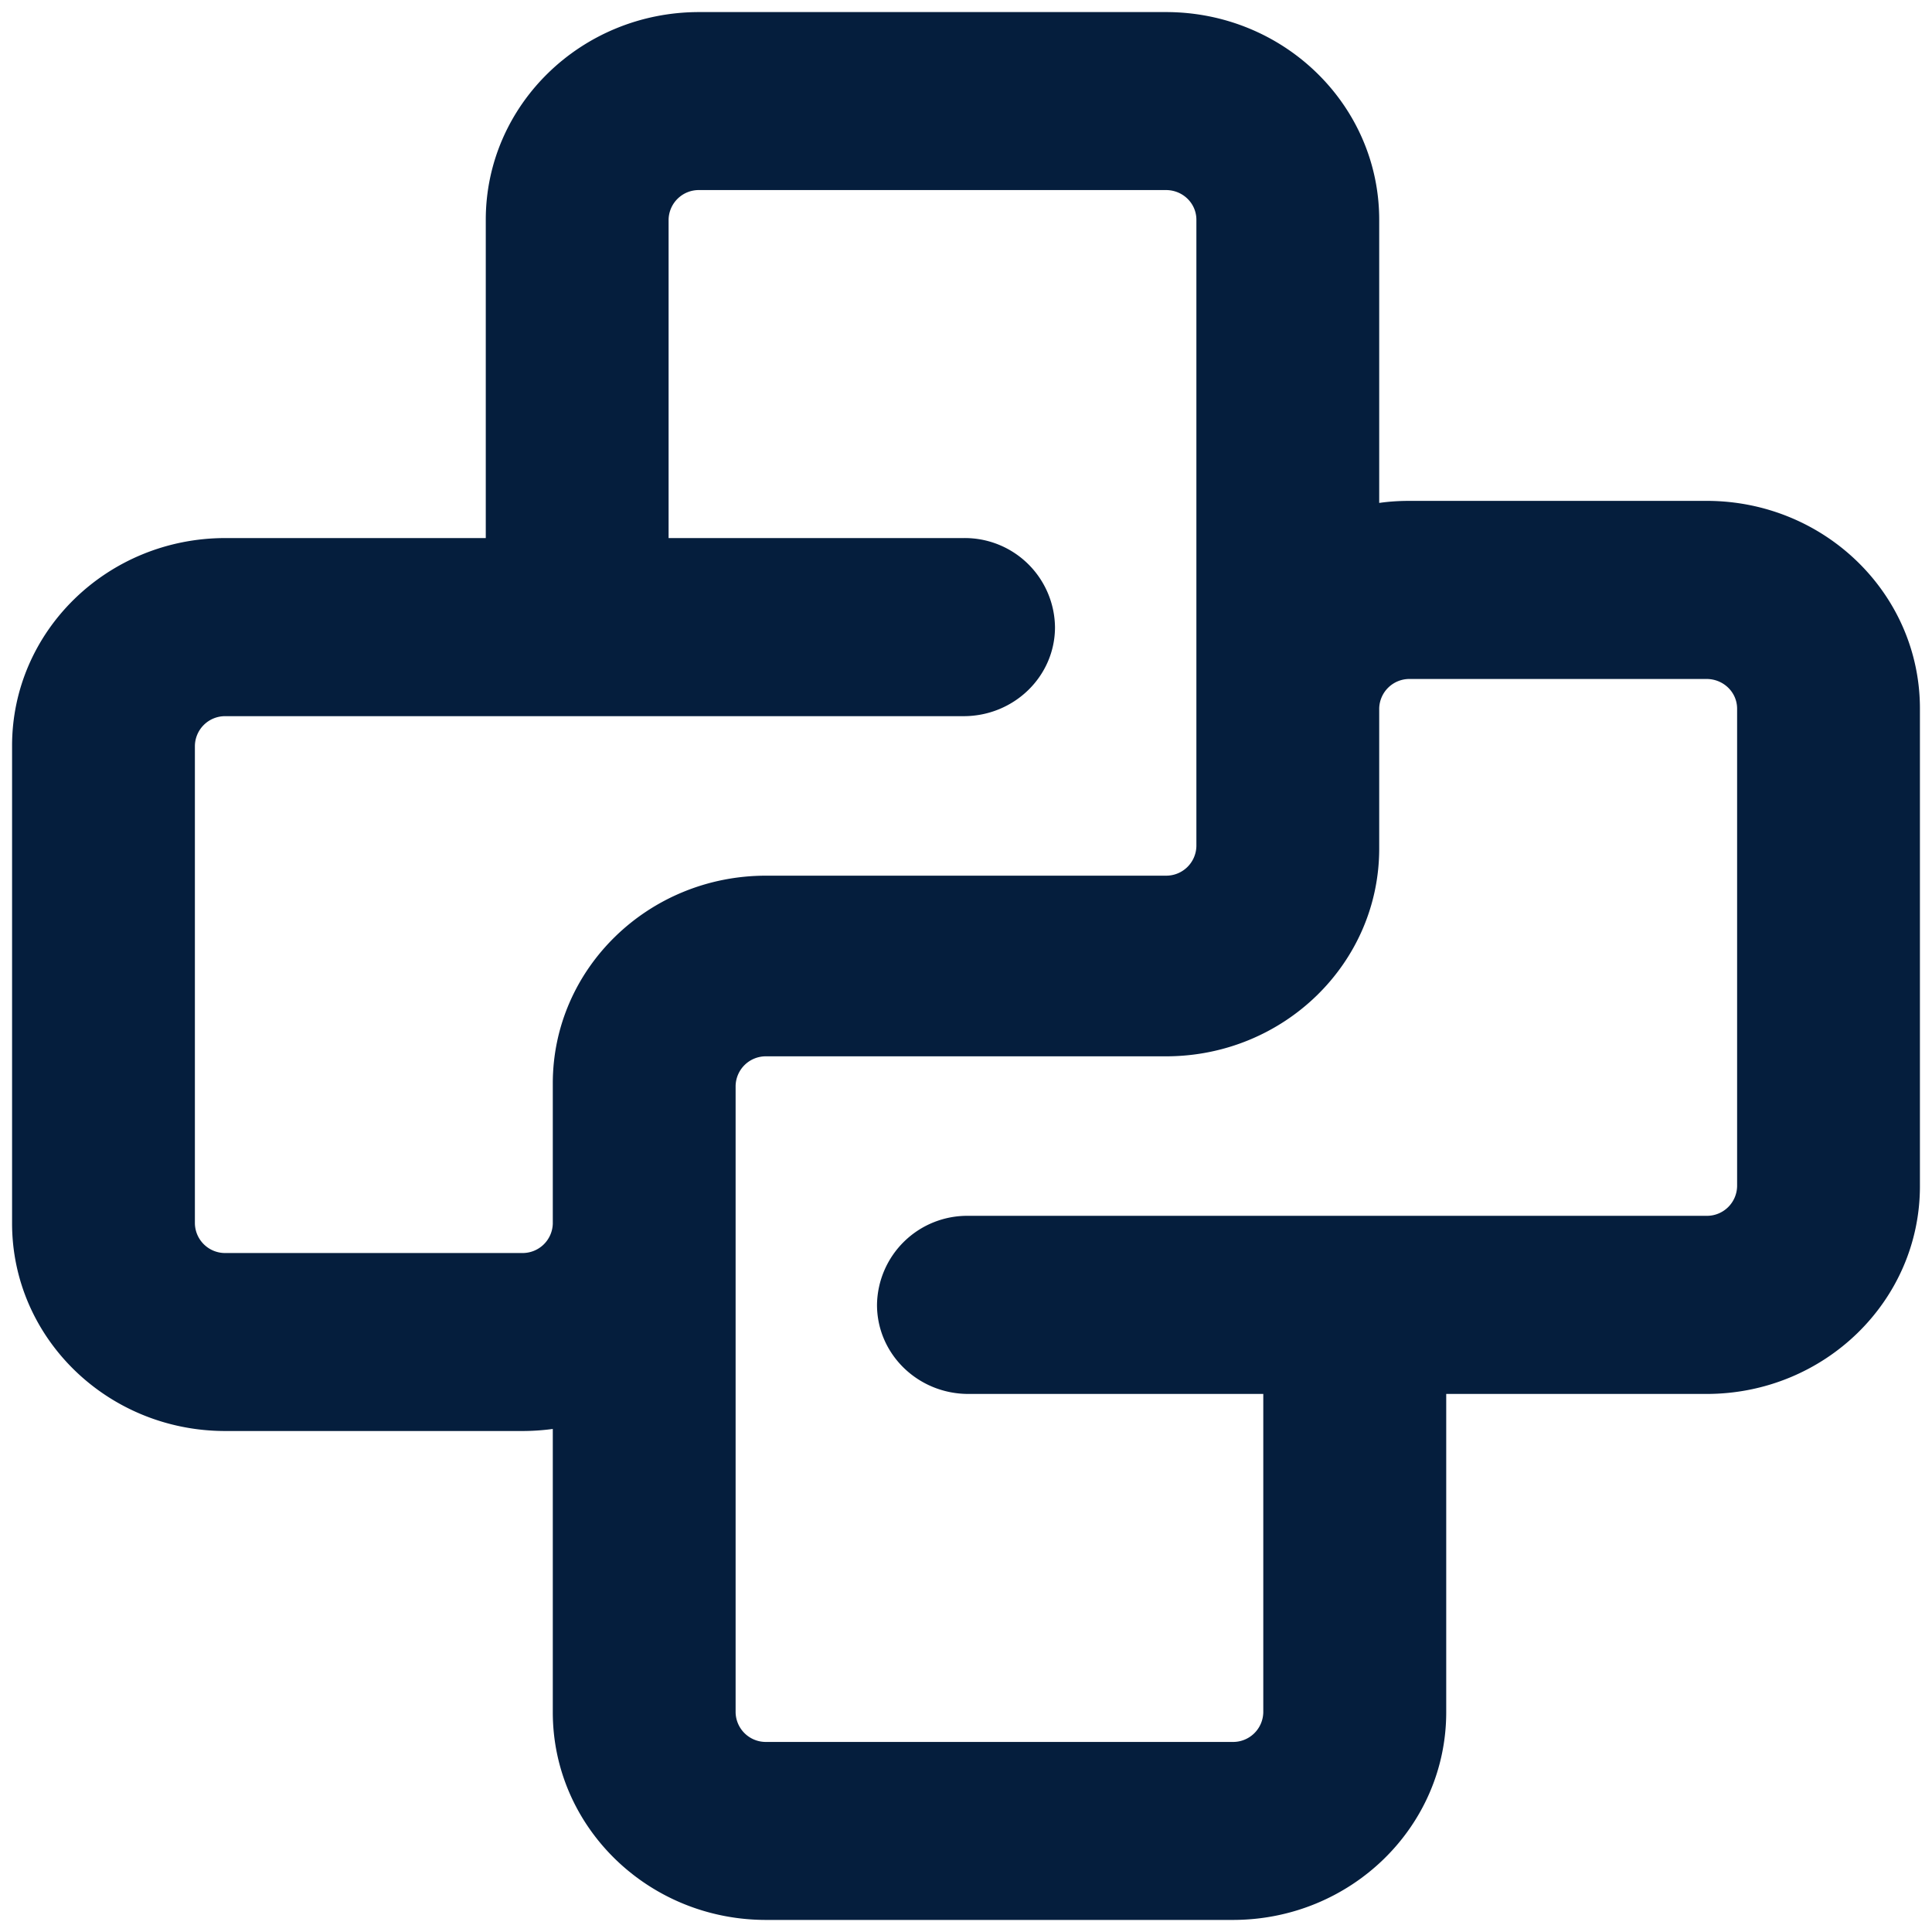
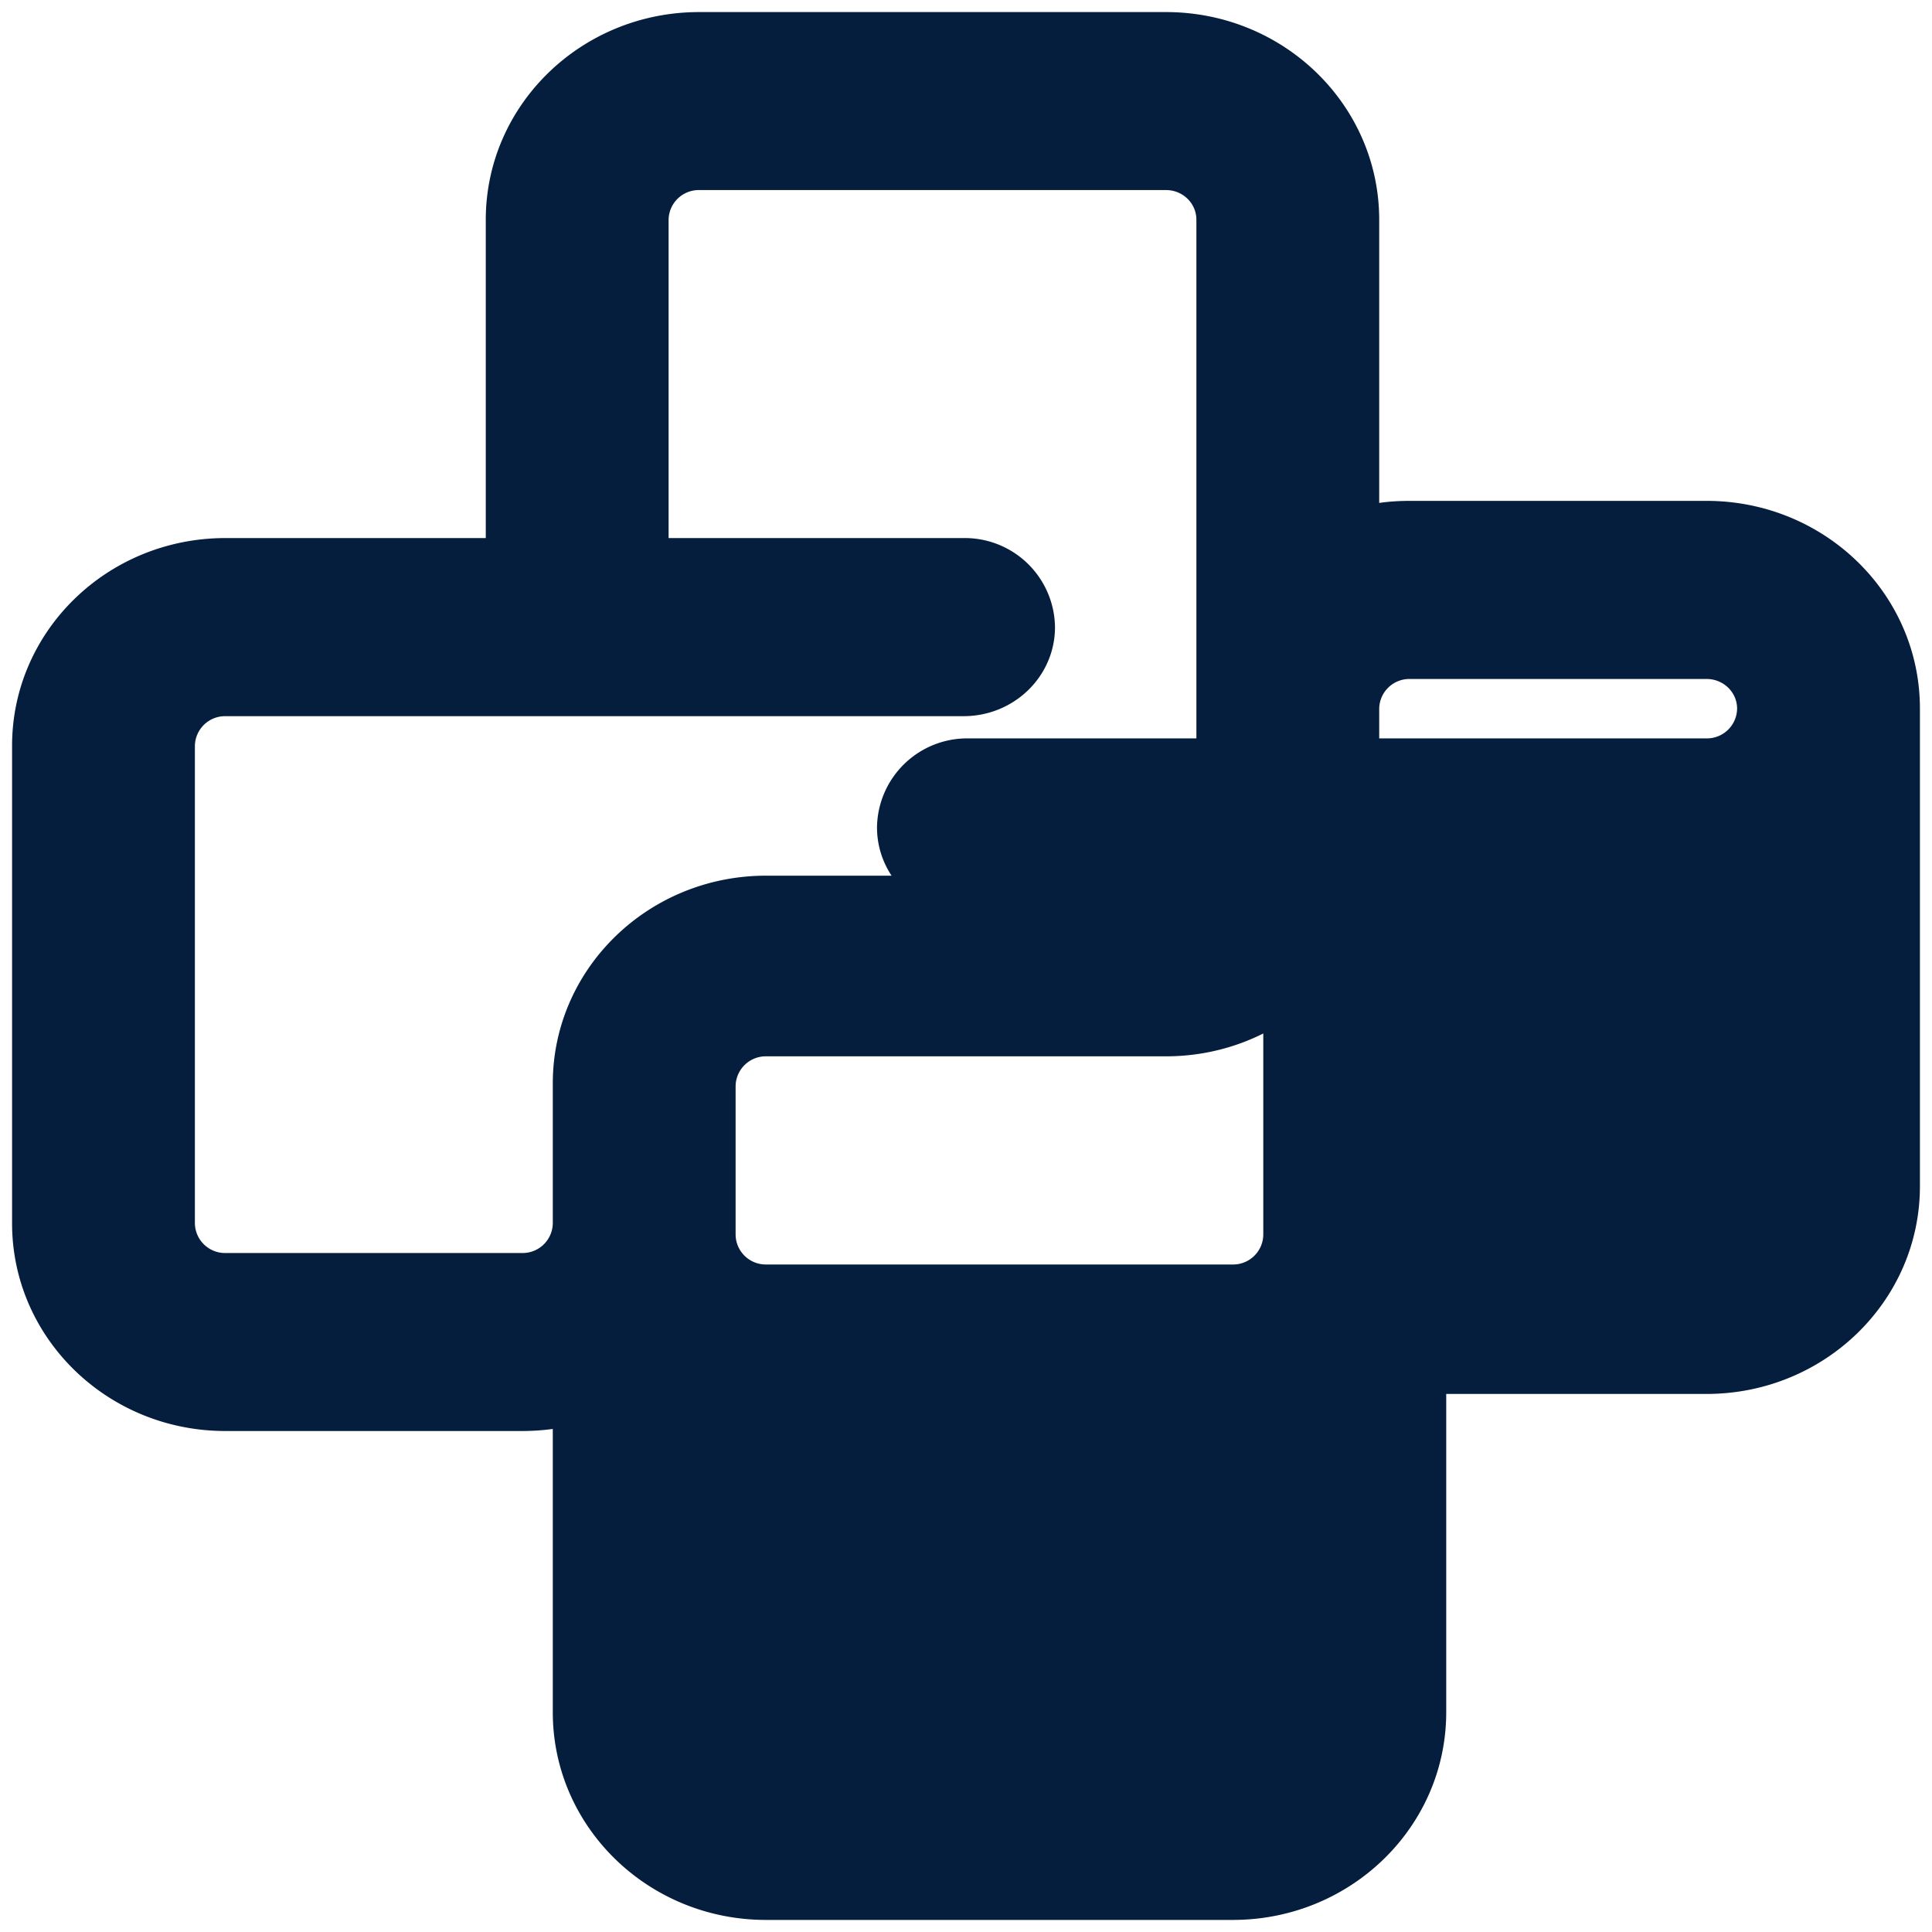
<svg xmlns="http://www.w3.org/2000/svg" width="64px" height="64px" viewBox="0 0 16 16" fill="none">
  <g id="SVGRepo_bgCarrier" stroke-width="0" />
  <g id="SVGRepo_tracerCarrier" stroke-linecap="round" stroke-linejoin="round" />
  <g id="SVGRepo_iconCarrier">
-     <path d="M5.79 1.574h3.866c.14 0 .252.11.252.246v5.186a.25.25 0 01-.252.246H6.344c-.975 0-1.766.77-1.766 1.72v1.162a.25.25 0 01-.253.243H1.867a.25.25 0 01-.253-.246V6.177a.25.25 0 01.252-.246H7.98c.418 0 .757-.33.757-.737a.747.747 0 00-.757-.738H5.537V1.82a.25.25 0 01.253-.246zm5.632 2.592V1.82c0-.95-.79-1.72-1.766-1.72H5.79c-.976 0-1.767.77-1.767 1.72v2.636H1.867C.89 4.456.1 5.226.1 6.176v3.955c0 .95.79 1.72 1.766 1.72h2.46c.085 0 .17-.006.252-.017v2.346c0 .95.79 1.72 1.766 1.72h3.866c.976 0 1.767-.77 1.767-1.72v-2.636h2.156c.976 0 1.767-.77 1.767-1.72V5.868c0-.95-.79-1.72-1.767-1.72h-2.458c-.086 0-.17.005-.253.017zm-5.33 5.974V8.994a.25.25 0 01.252-.246h3.312c.976 0 1.766-.77 1.766-1.72V5.866a.25.25 0 01.253-.243h2.458c.14 0 .253.11.253.246v3.954a.25.25 0 01-.252.246H8.02a.747.747 0 00-.757.737c0 .408.339.738.757.738h2.442v2.636a.25.25 0 01-.253.246H6.344a.25.25 0 01-.252-.246v-4.04z" fill="#051E3D" />
+     <path d="M5.79 1.574h3.866c.14 0 .252.11.252.246v5.186a.25.25 0 01-.252.246H6.344c-.975 0-1.766.77-1.766 1.72v1.162a.25.25 0 01-.253.243H1.867a.25.25 0 01-.253-.246V6.177a.25.25 0 01.252-.246H7.98c.418 0 .757-.33.757-.737a.747.747 0 00-.757-.738H5.537V1.82a.25.25 0 01.253-.246zm5.632 2.592V1.82c0-.95-.79-1.72-1.766-1.72H5.79c-.976 0-1.767.77-1.767 1.72v2.636H1.867C.89 4.456.1 5.226.1 6.176v3.955c0 .95.79 1.72 1.766 1.72h2.46c.085 0 .17-.006.252-.017v2.346c0 .95.79 1.72 1.766 1.72h3.866c.976 0 1.767-.77 1.767-1.72v-2.636h2.156c.976 0 1.767-.77 1.767-1.72V5.868c0-.95-.79-1.72-1.767-1.72h-2.458c-.086 0-.17.005-.253.017zm-5.33 5.974V8.994a.25.25 0 01.252-.246h3.312c.976 0 1.766-.77 1.766-1.72V5.866a.25.25 0 01.253-.243h2.458c.14 0 .253.11.253.246a.25.25 0 01-.252.246H8.02a.747.747 0 00-.757.737c0 .408.339.738.757.738h2.442v2.636a.25.25 0 01-.253.246H6.344a.25.25 0 01-.252-.246v-4.04z" fill="#051E3D" />
  </g>
</svg>